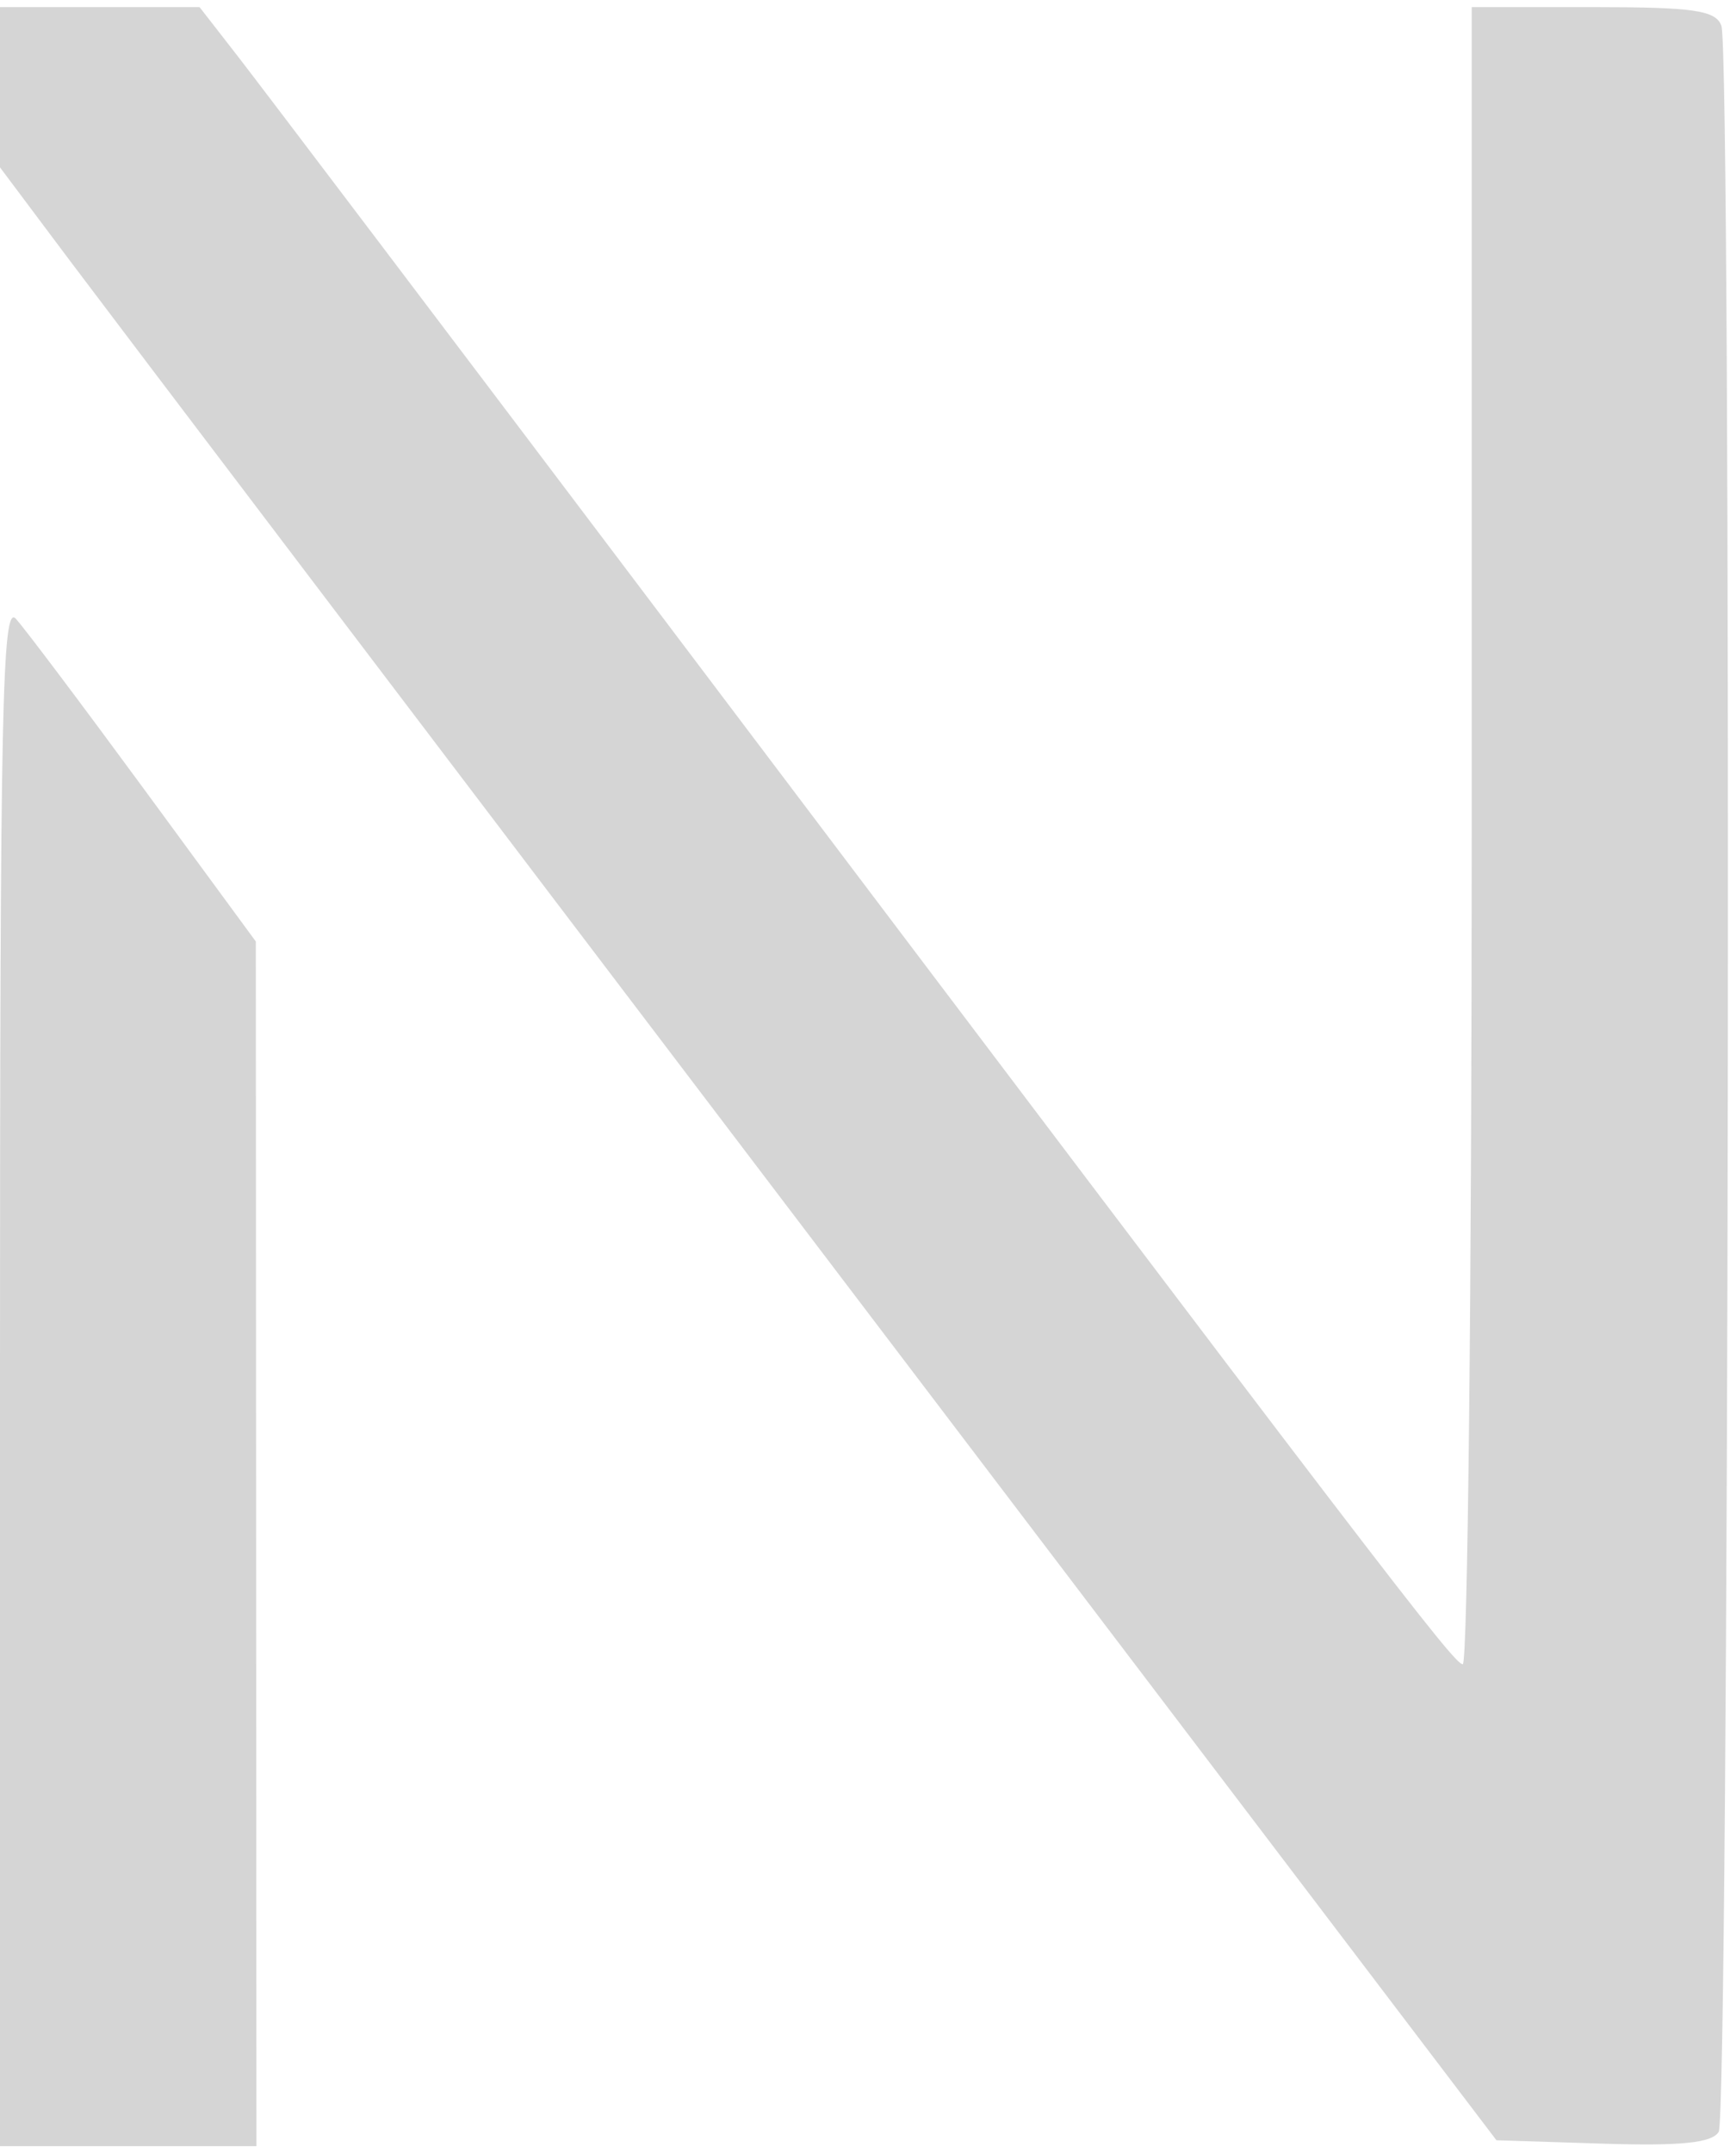
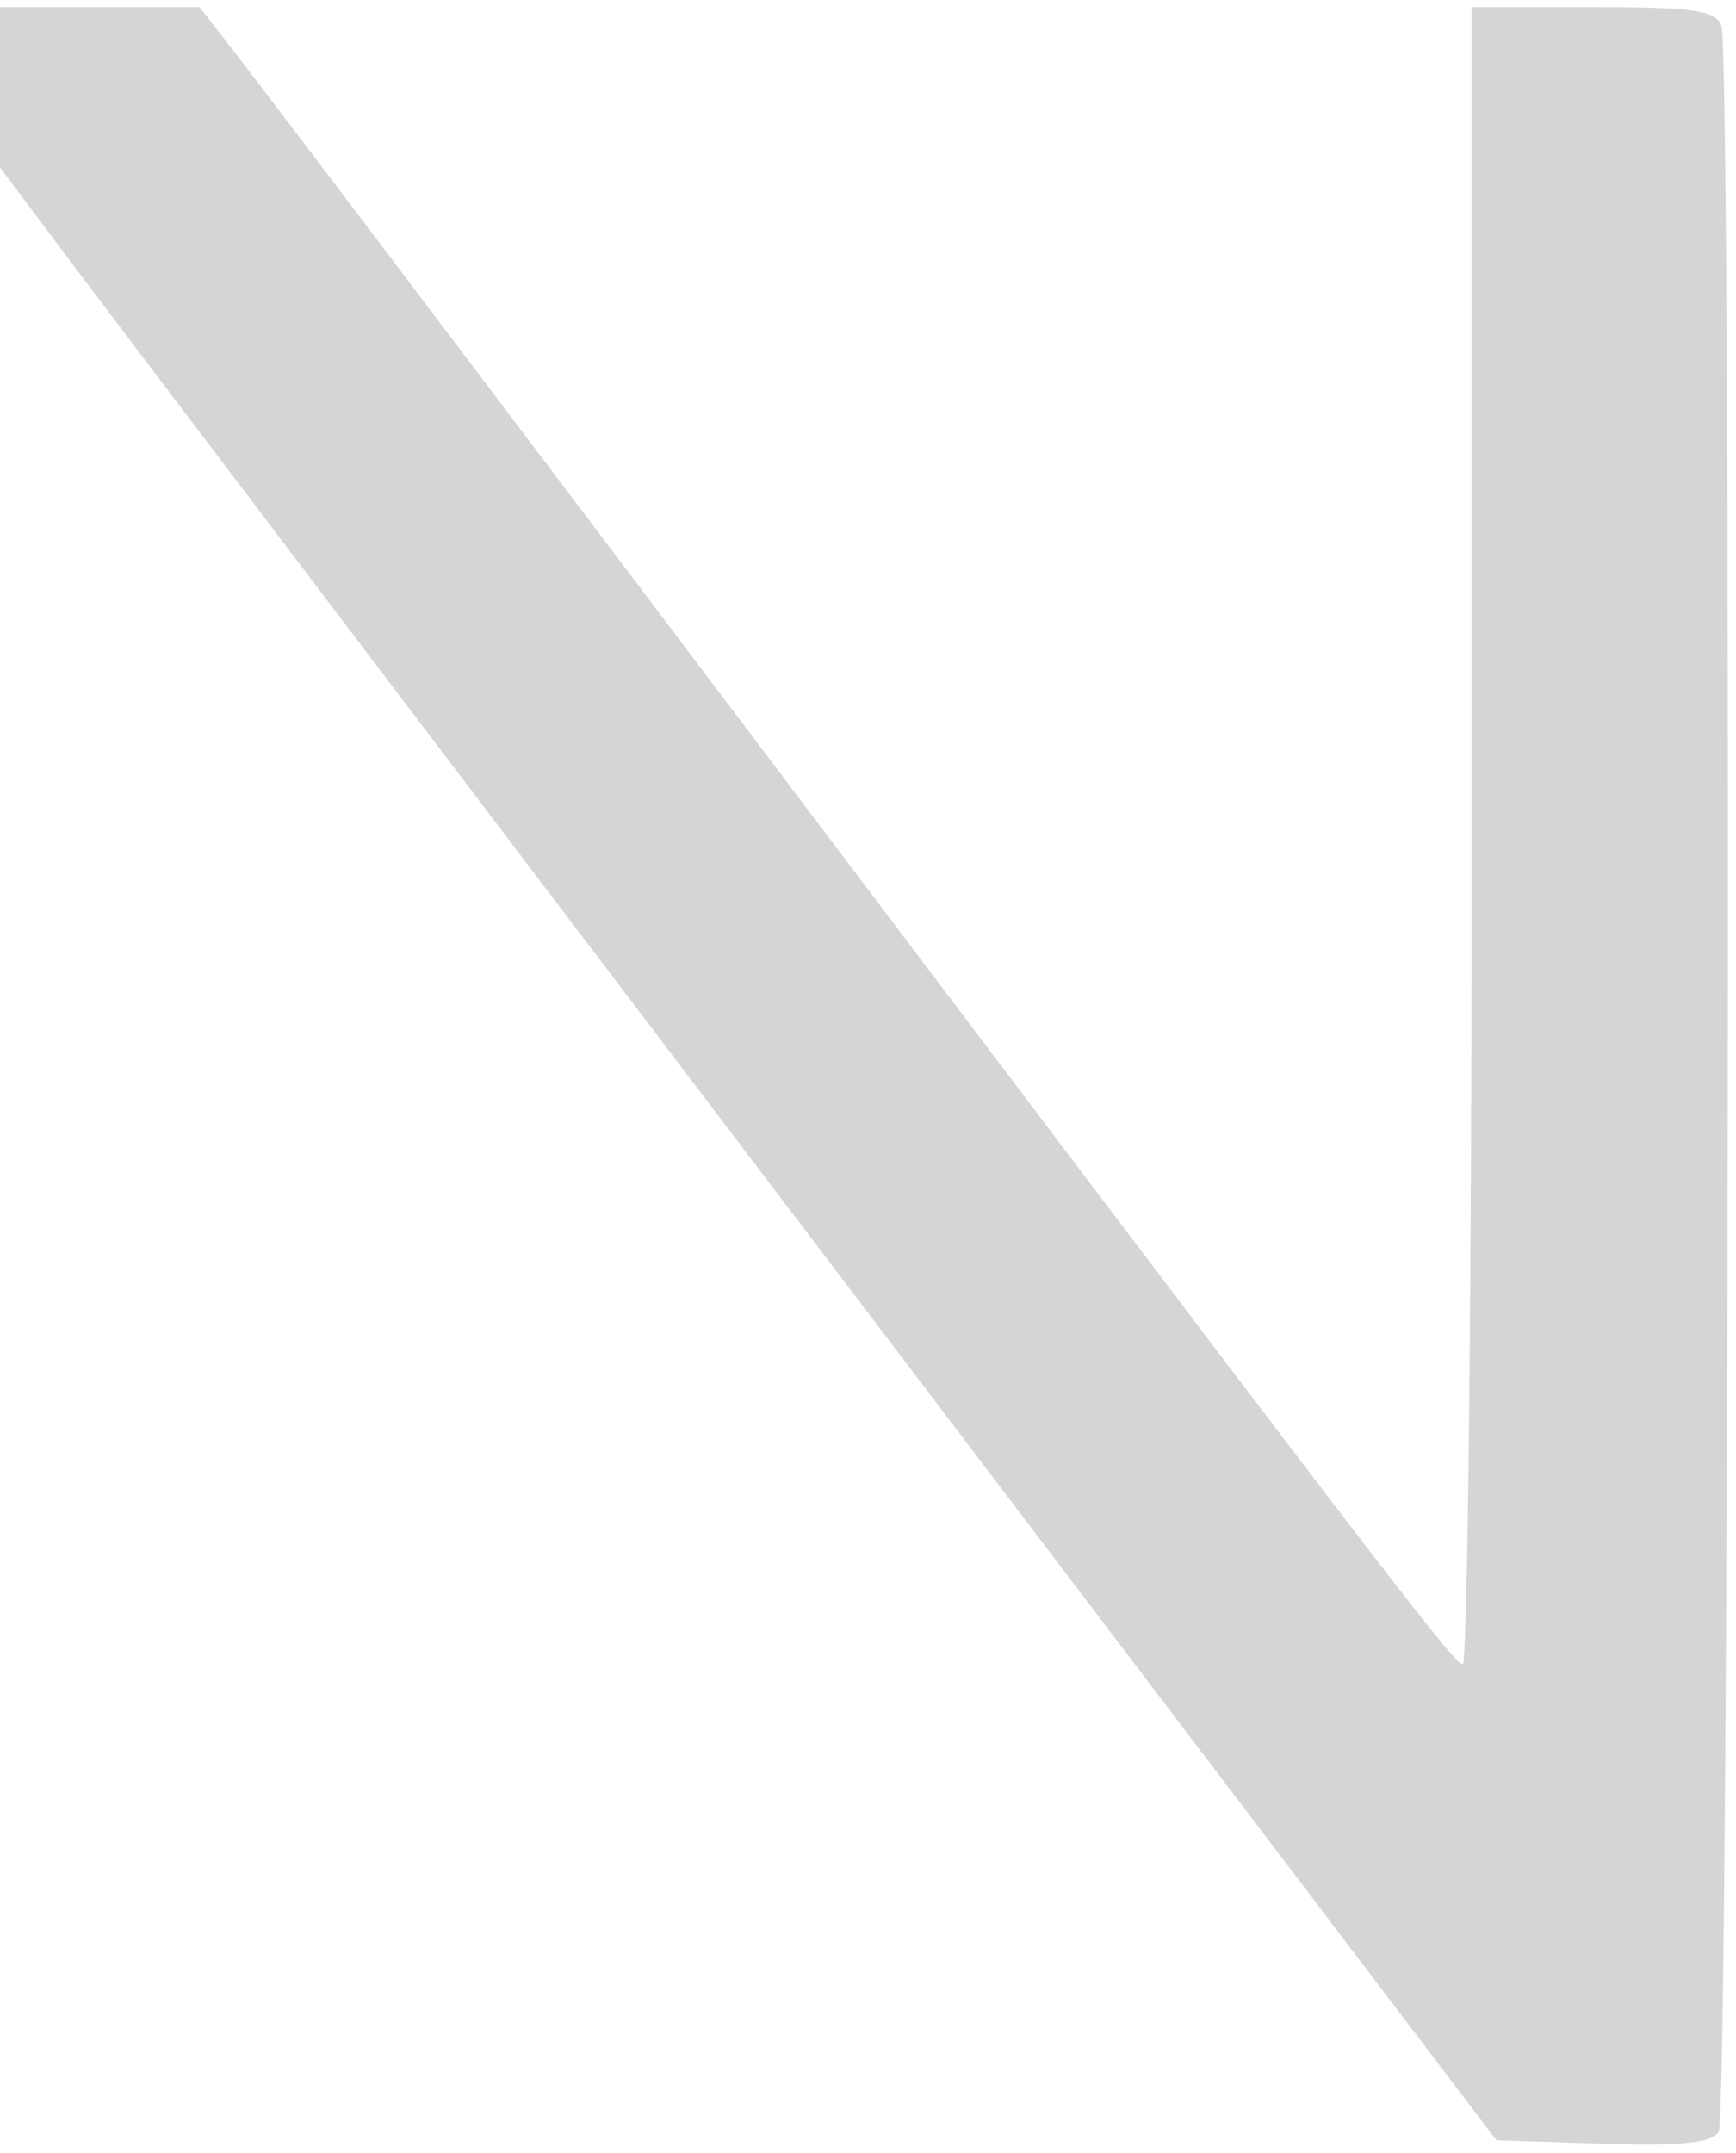
<svg xmlns="http://www.w3.org/2000/svg" width="50" height="62" viewBox="0 0 50 62" fill="none">
  <path d="M0 4.82V2.513V0.205H2.874H5.748L6.867 1.644C7.482 2.435 12.931 9.631 18.975 17.635C39.733 45.126 41.873 47.926 42.13 47.926C42.272 47.926 42.388 37.189 42.388 24.066V0.205H45.886C48.779 0.205 49.418 0.298 49.579 0.741C49.877 1.559 49.801 60.895 49.501 61.392C49.31 61.71 48.407 61.802 46.169 61.731L43.1 61.633L23.557 35.906C12.808 21.756 3.111 8.972 2.007 7.499L0 4.82Z" fill="#D5D5D5" />
-   <path d="M0 61.803V39.562C0 20.372 0.062 17.389 0.455 17.817C0.705 18.089 2.362 20.292 4.139 22.712L7.368 27.112L7.377 44.457L7.386 61.803H3.693H0Z" fill="#D5D5D5" />
</svg>